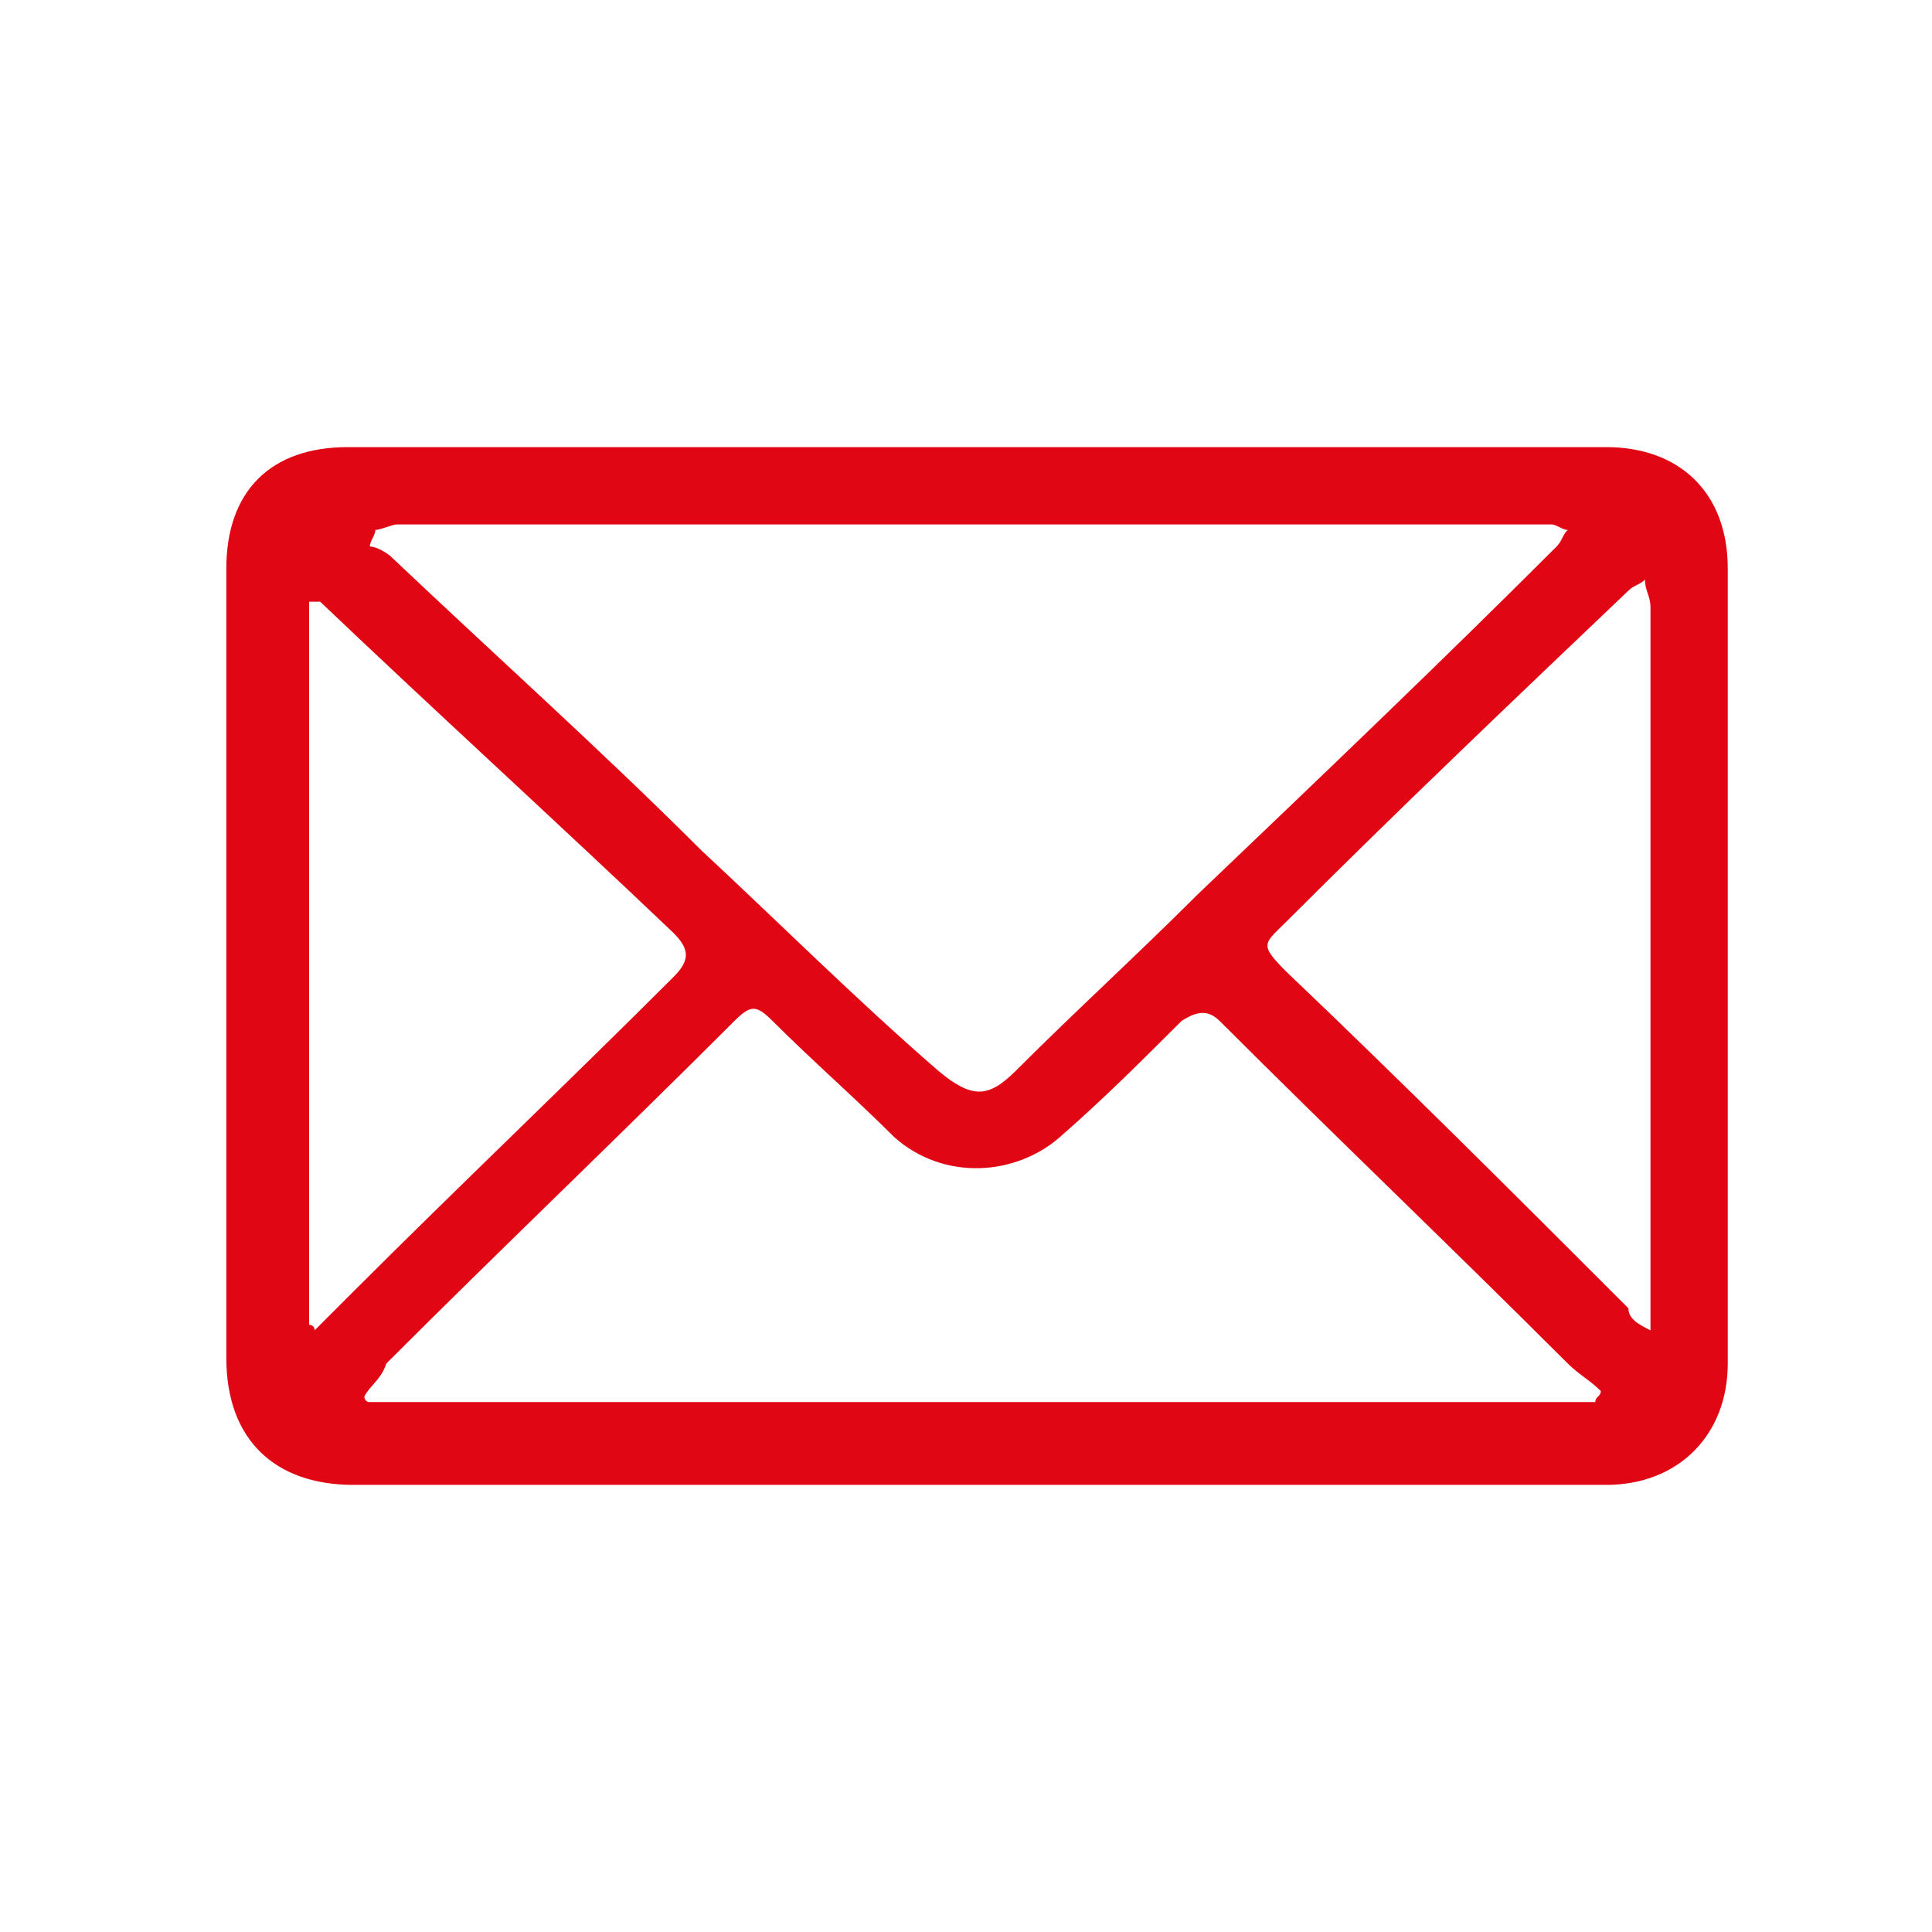
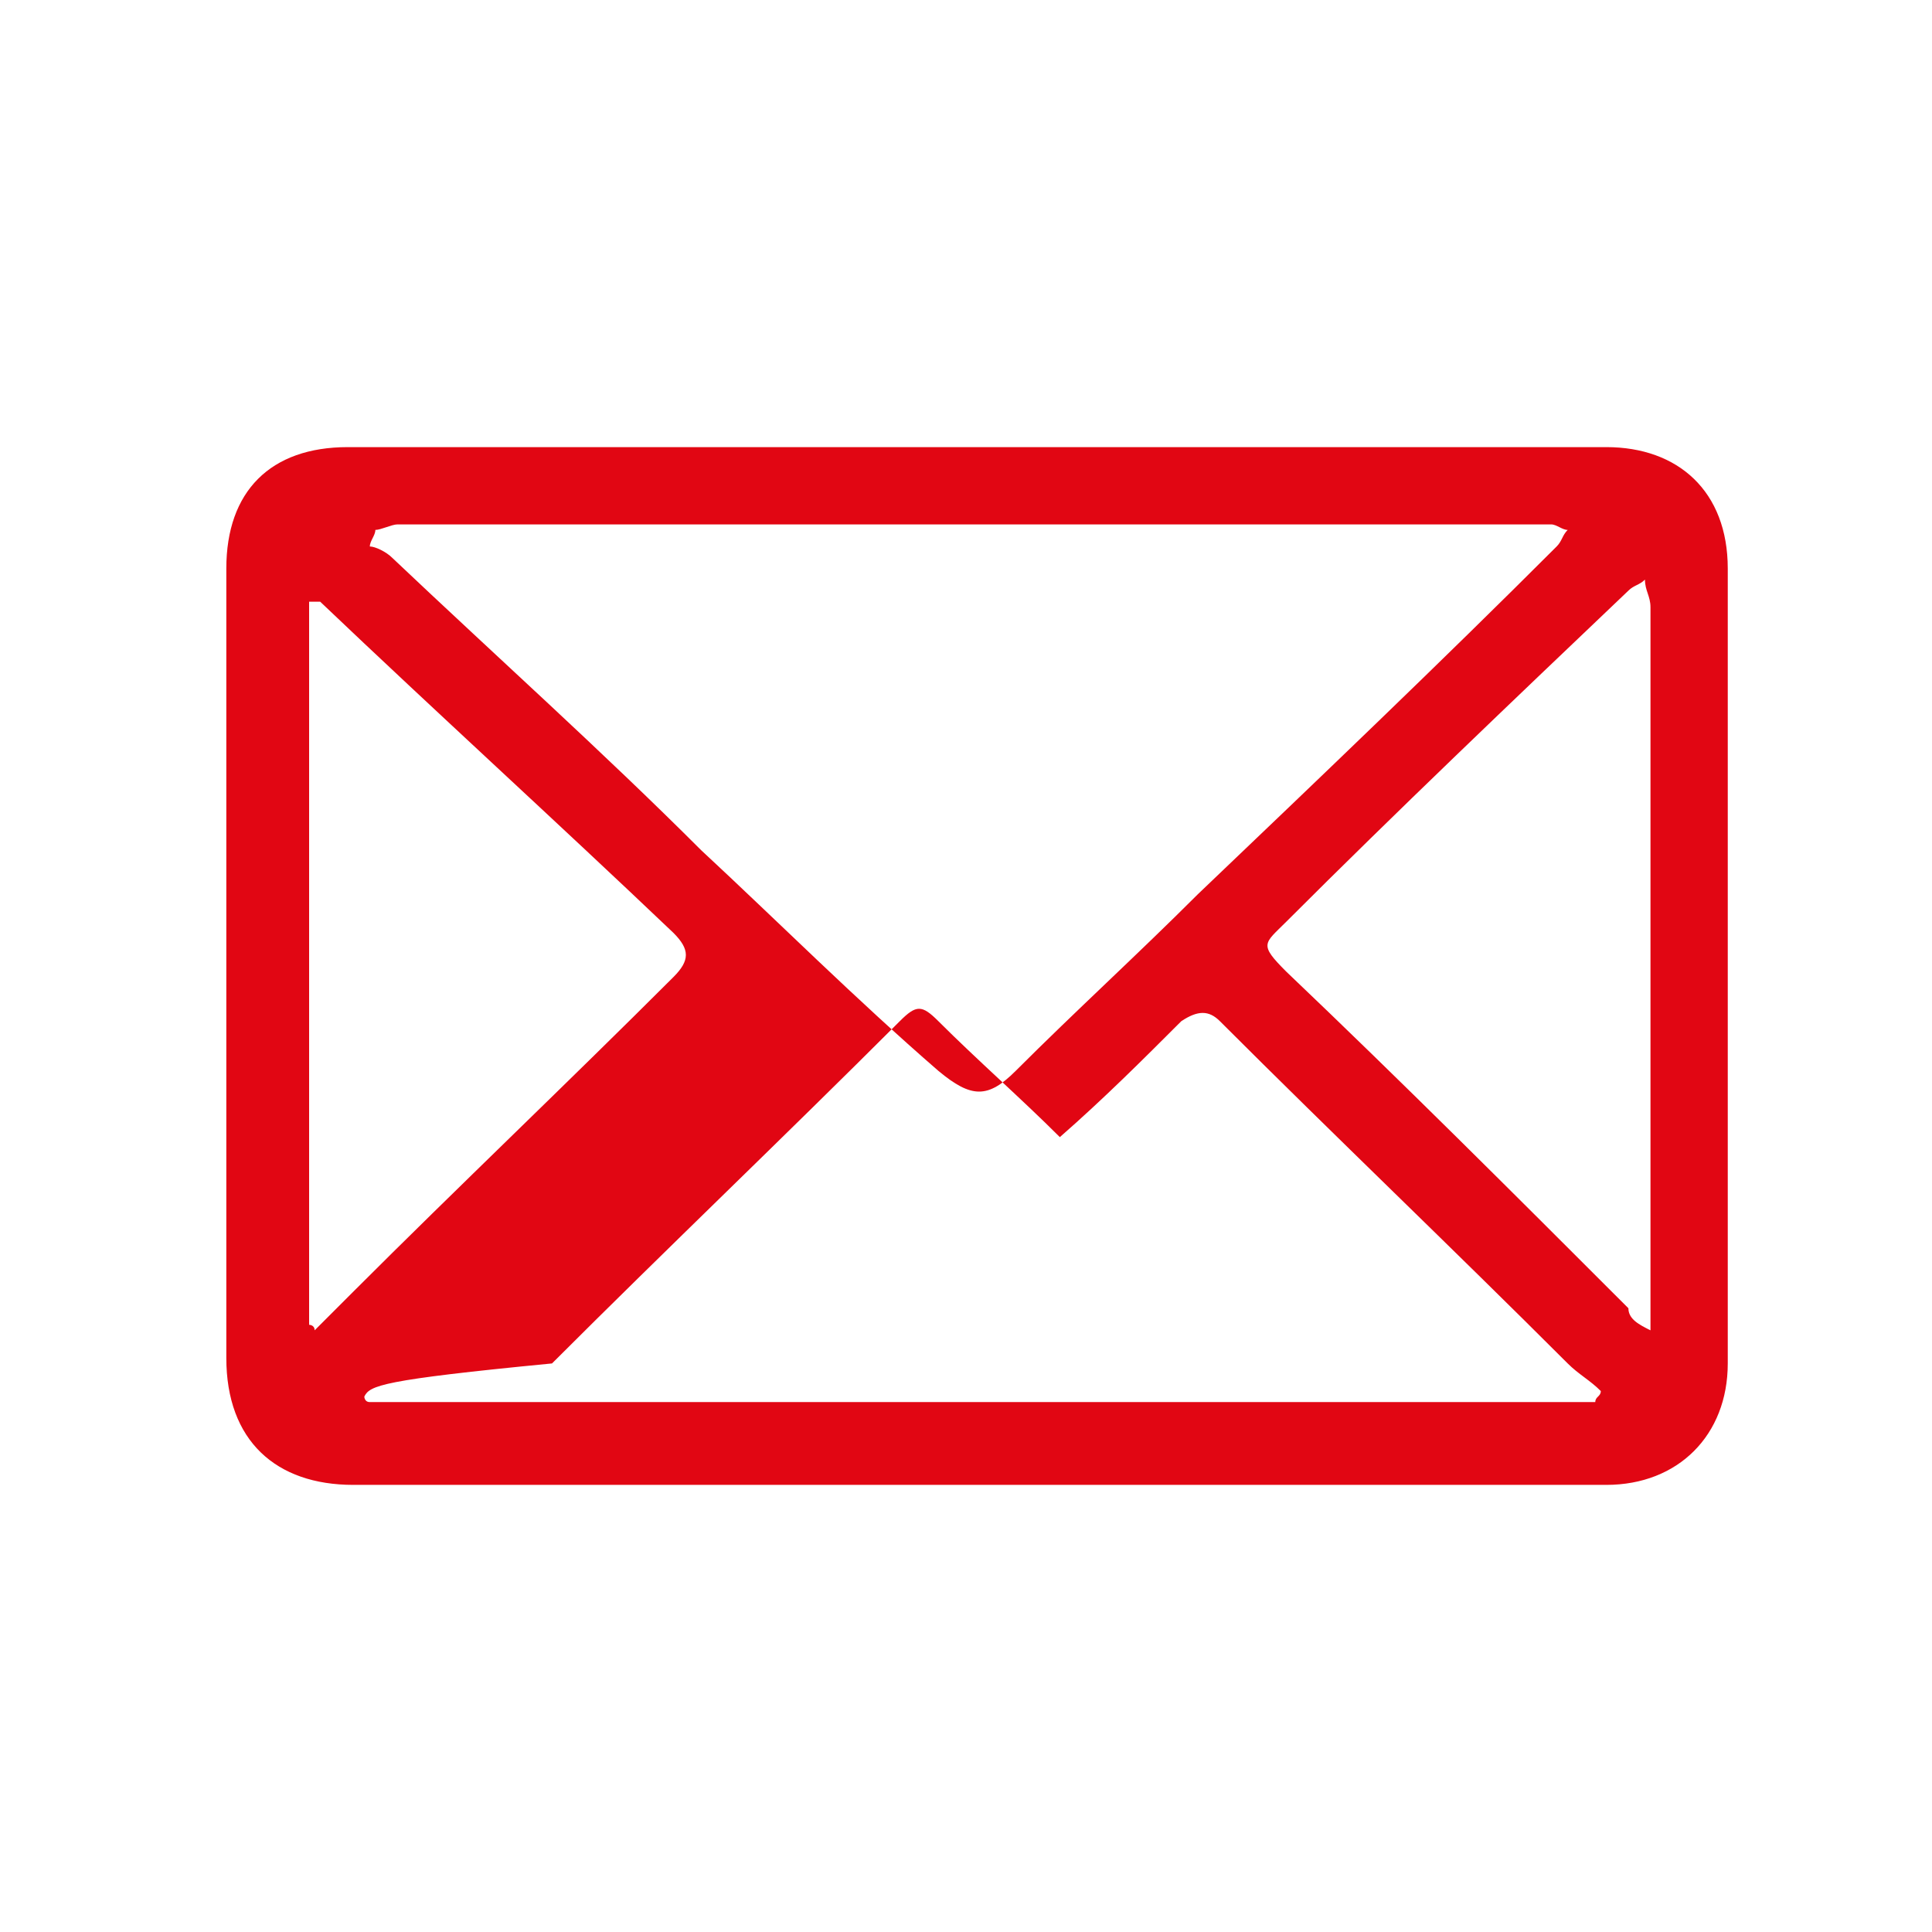
<svg xmlns="http://www.w3.org/2000/svg" version="1.1" id="Ebene_1" x="0px" y="0px" viewBox="0 0 35 35" style="enable-background:new 0 0 35 35;" xml:space="preserve">
  <style type="text/css">
	.st0{fill-rule:evenodd;clip-rule:evenodd;fill:#FFFFFF;}
	.st1{fill:#E10613;}
</style>
  <g>
-     <rect y="0" class="st0" width="35" height="35" />
    <g>
-       <path class="st1" d="M5.6,24c0,0,0.1,0,0.1,0.1c0.2-0.2,0.5-0.5,0.7-0.7c1.9-1.9,3.9-3.8,5.8-5.7c0.3-0.3,0.3-0.5,0-0.8    c-2.1-2-4.3-4-6.4-6c0,0-0.1,0-0.2,0V24z M29.9,24.1c0-0.3,0-0.4,0-0.6c0-1.2,0-2.3,0-3.5c0-3,0-6,0-9c0-0.2-0.1-0.3-0.1-0.5    c-0.1,0.1-0.2,0.1-0.3,0.2c-2.1,2-4.2,4-6.2,6c-0.4,0.4-0.5,0.4,0,0.9c2.1,2,4.1,4,6.2,6.1C29.5,23.9,29.7,24,29.9,24.1 M6.6,25.3    c0,0,0,0.1,0.1,0.1h22.2c0-0.1,0.1-0.1,0.1-0.2c-0.2-0.2-0.4-0.3-0.6-0.5c-2.1-2.1-4.2-4.1-6.3-6.2c-0.2-0.2-0.4-0.2-0.7,0    c-0.7,0.7-1.4,1.4-2.2,2.1c-0.8,0.7-2.1,0.8-3,0c-0.7-0.7-1.5-1.4-2.2-2.1c-0.3-0.3-0.4-0.3-0.7,0c-2.1,2.1-4.2,4.1-6.3,6.2    C6.9,25,6.7,25.1,6.6,25.3 M6.8,9.6c0,0.1-0.1,0.2-0.1,0.3C6.8,9.9,7,10,7.1,10.1c1.9,1.8,3.8,3.5,5.6,5.3c1.4,1.3,2.8,2.7,4.3,4    c0.6,0.5,0.9,0.5,1.4,0c1.1-1.1,2.2-2.1,3.3-3.2c2.2-2.1,4.4-4.2,6.5-6.3c0.1-0.1,0.1-0.2,0.2-0.3c-0.1,0-0.2-0.1-0.3-0.1    c-0.1,0-0.2,0-0.2,0c-6.9,0-13.8,0-20.7,0C7.1,9.5,6.9,9.6,6.8,9.6 M17.8,26.9c-3.8,0-7.6,0-11.4,0c-1.4,0-2.3-0.8-2.3-2.3    c0-4.8,0-9.5,0-14.3c0-1.4,0.8-2.2,2.2-2.2c7.6,0,15.2,0,22.8,0c1.3,0,2.2,0.8,2.2,2.2c0,4.8,0,9.6,0,14.4c0,1.3-0.9,2.2-2.2,2.2    C25.3,26.9,21.5,26.9,17.8,26.9L17.8,26.9z" />
+       <path class="st1" d="M5.6,24c0,0,0.1,0,0.1,0.1c0.2-0.2,0.5-0.5,0.7-0.7c1.9-1.9,3.9-3.8,5.8-5.7c0.3-0.3,0.3-0.5,0-0.8    c-2.1-2-4.3-4-6.4-6c0,0-0.1,0-0.2,0V24z M29.9,24.1c0-0.3,0-0.4,0-0.6c0-1.2,0-2.3,0-3.5c0-3,0-6,0-9c0-0.2-0.1-0.3-0.1-0.5    c-0.1,0.1-0.2,0.1-0.3,0.2c-2.1,2-4.2,4-6.2,6c-0.4,0.4-0.5,0.4,0,0.9c2.1,2,4.1,4,6.2,6.1C29.5,23.9,29.7,24,29.9,24.1 M6.6,25.3    c0,0,0,0.1,0.1,0.1h22.2c0-0.1,0.1-0.1,0.1-0.2c-0.2-0.2-0.4-0.3-0.6-0.5c-2.1-2.1-4.2-4.1-6.3-6.2c-0.2-0.2-0.4-0.2-0.7,0    c-0.7,0.7-1.4,1.4-2.2,2.1c-0.7-0.7-1.5-1.4-2.2-2.1c-0.3-0.3-0.4-0.3-0.7,0c-2.1,2.1-4.2,4.1-6.3,6.2    C6.9,25,6.7,25.1,6.6,25.3 M6.8,9.6c0,0.1-0.1,0.2-0.1,0.3C6.8,9.9,7,10,7.1,10.1c1.9,1.8,3.8,3.5,5.6,5.3c1.4,1.3,2.8,2.7,4.3,4    c0.6,0.5,0.9,0.5,1.4,0c1.1-1.1,2.2-2.1,3.3-3.2c2.2-2.1,4.4-4.2,6.5-6.3c0.1-0.1,0.1-0.2,0.2-0.3c-0.1,0-0.2-0.1-0.3-0.1    c-0.1,0-0.2,0-0.2,0c-6.9,0-13.8,0-20.7,0C7.1,9.5,6.9,9.6,6.8,9.6 M17.8,26.9c-3.8,0-7.6,0-11.4,0c-1.4,0-2.3-0.8-2.3-2.3    c0-4.8,0-9.5,0-14.3c0-1.4,0.8-2.2,2.2-2.2c7.6,0,15.2,0,22.8,0c1.3,0,2.2,0.8,2.2,2.2c0,4.8,0,9.6,0,14.4c0,1.3-0.9,2.2-2.2,2.2    C25.3,26.9,21.5,26.9,17.8,26.9L17.8,26.9z" />
    </g>
  </g>
</svg>